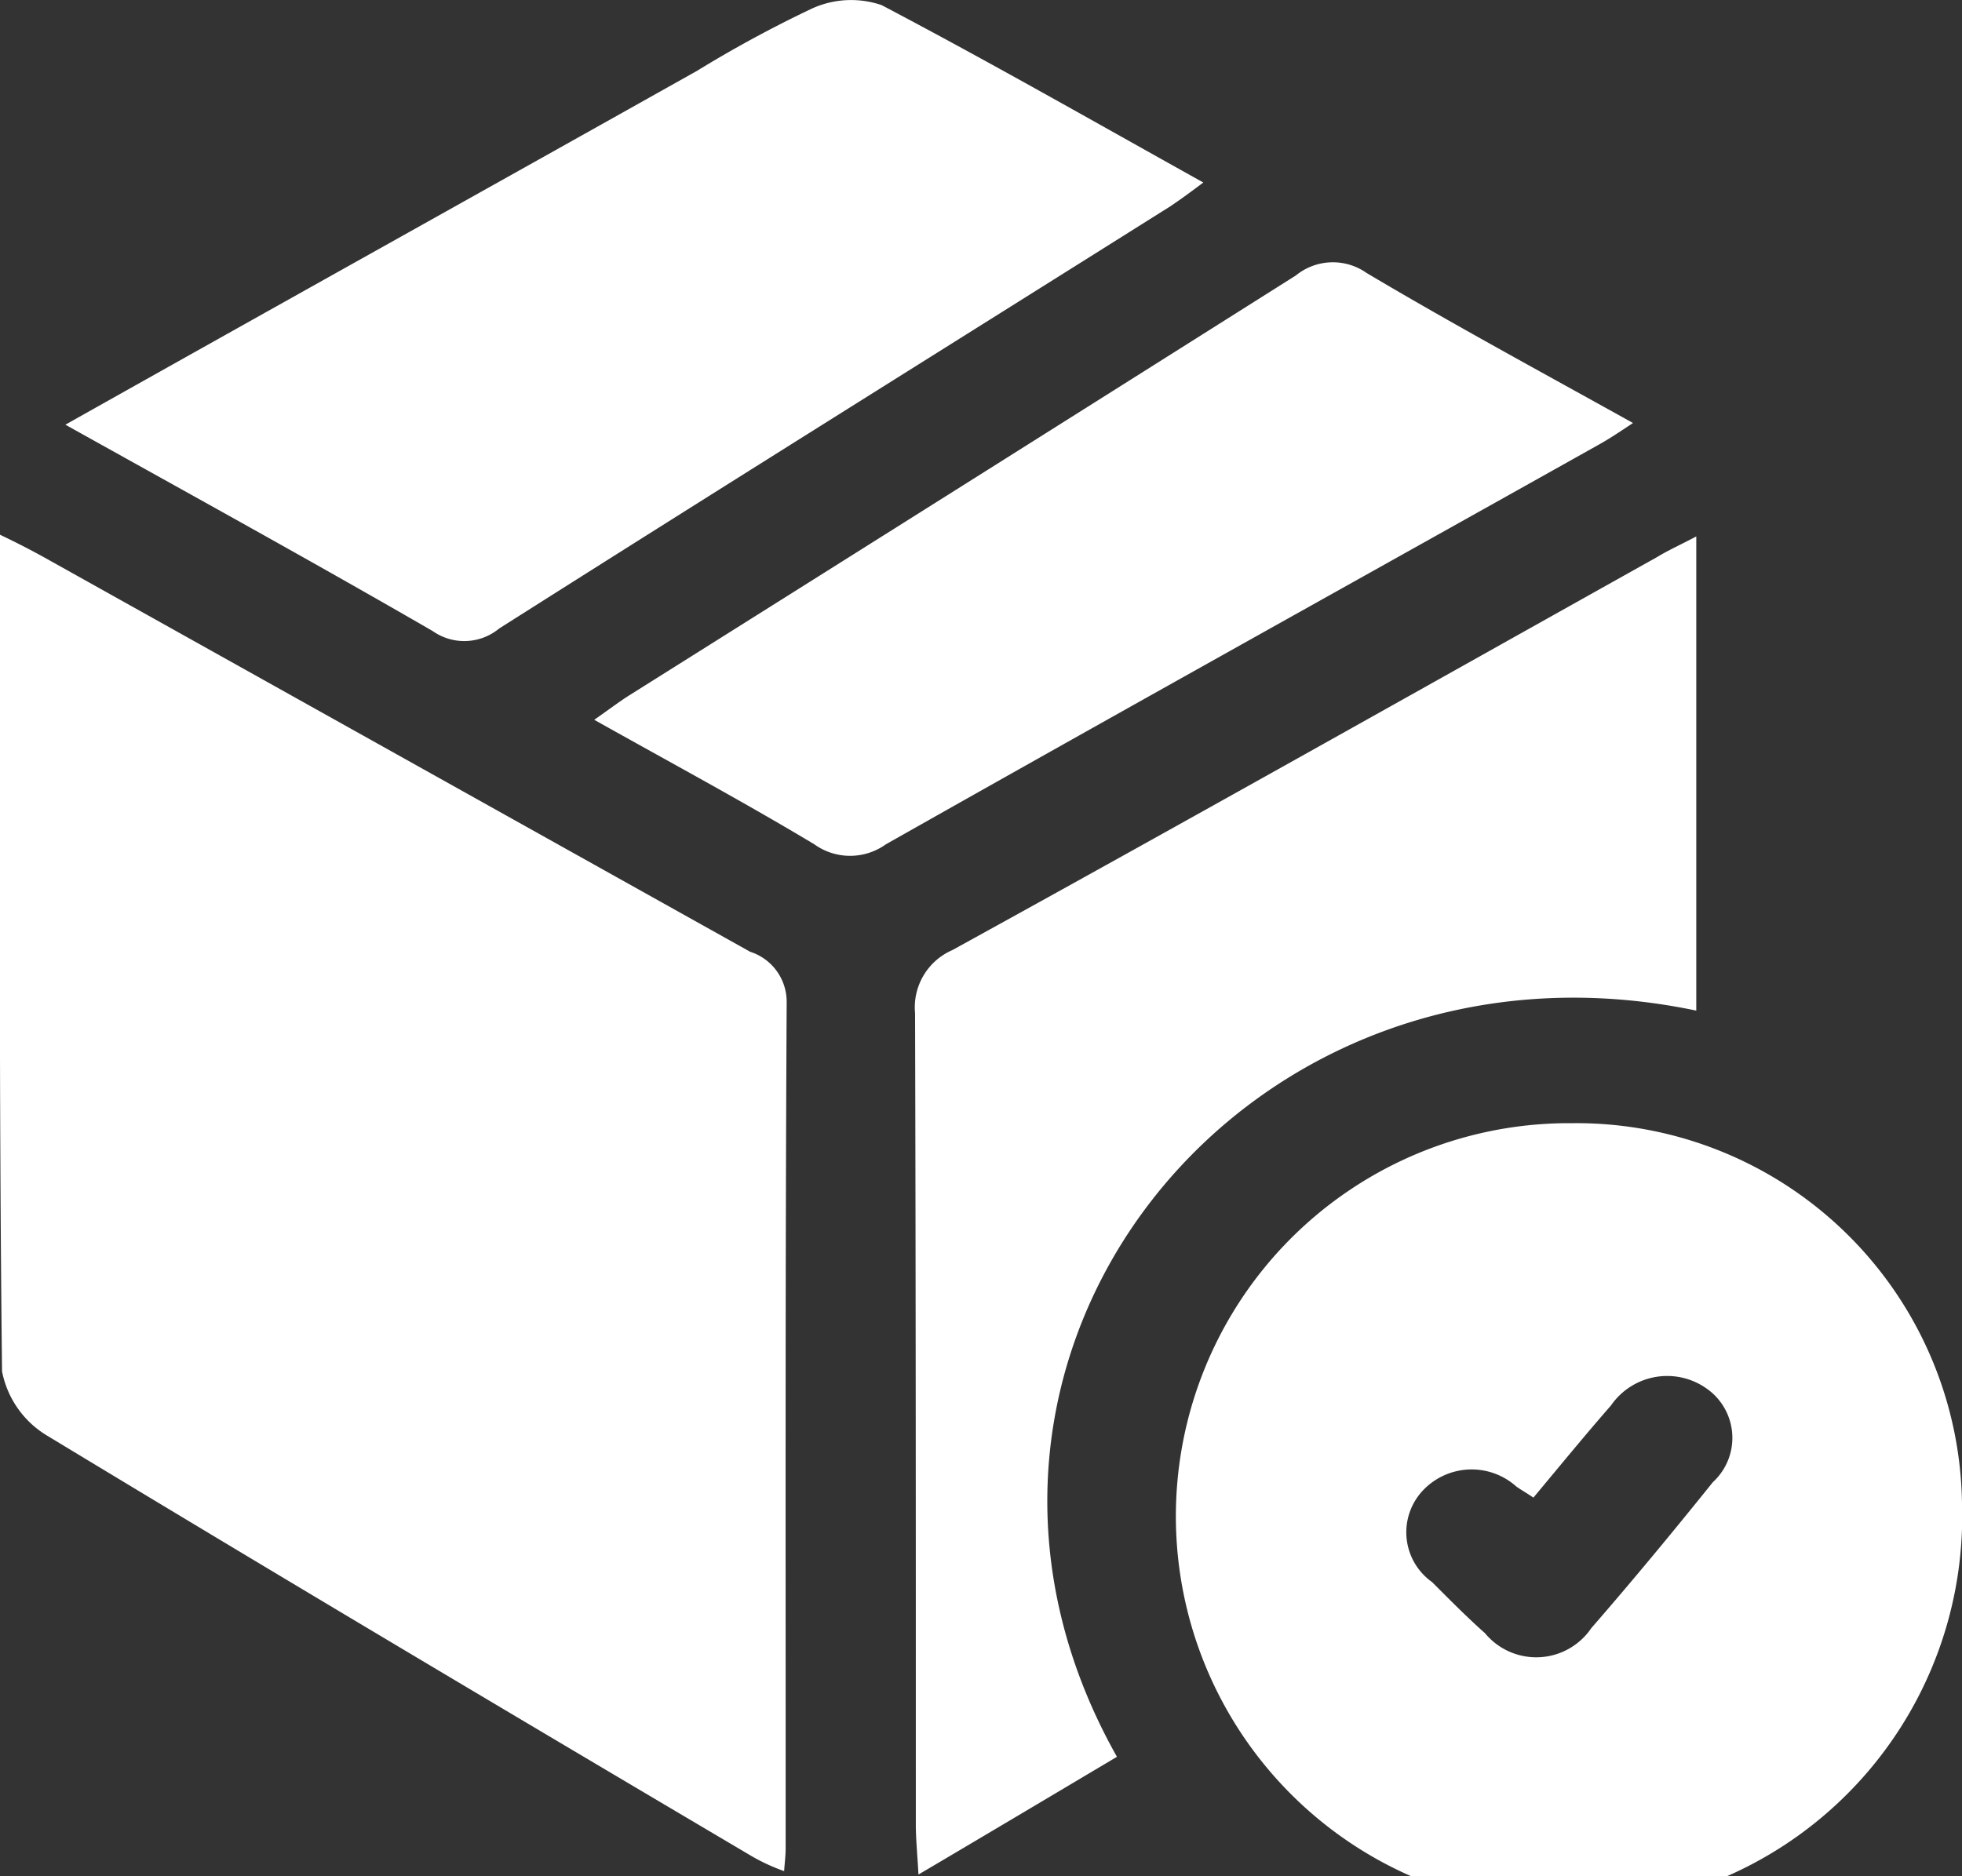
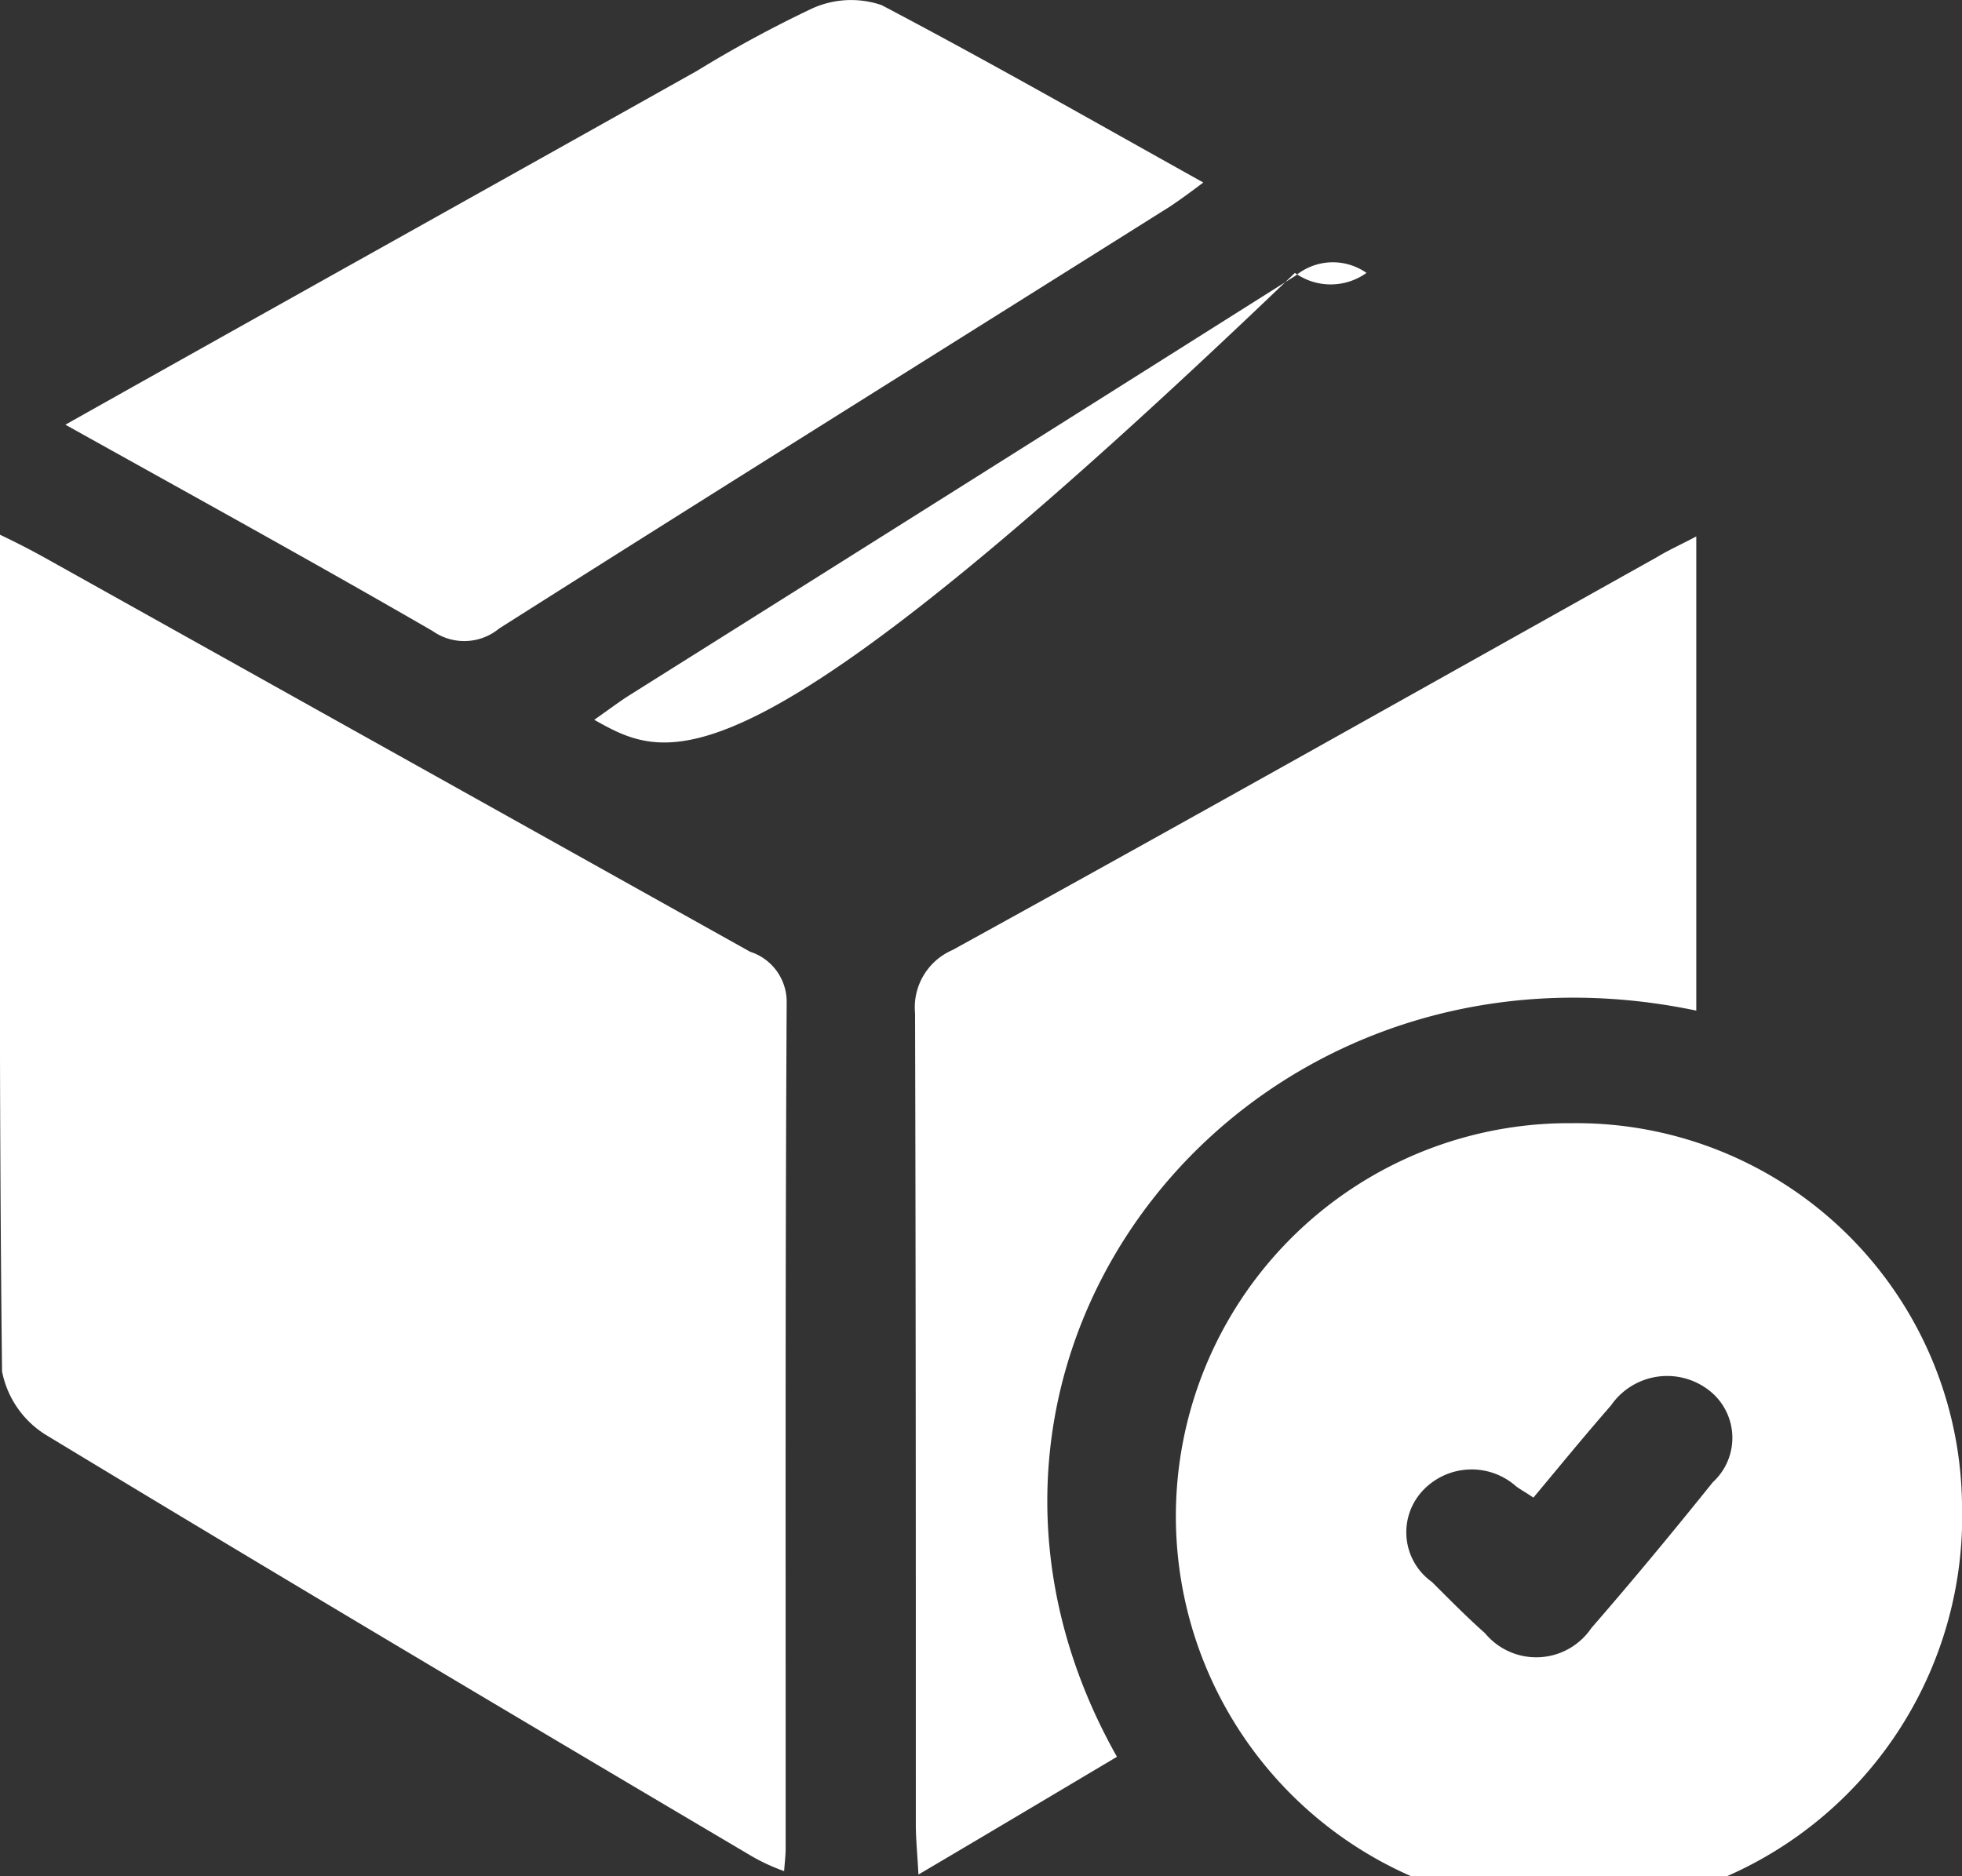
<svg xmlns="http://www.w3.org/2000/svg" width="23" height="22" viewBox="0 0 23 22">
  <rect x="0" y="0" width="23" height="22" fill="#333333" stroke="none" />
  <defs>
    <style>
      .cls-1 {
        fill: #fff;
        fill-rule: evenodd;
      }
    </style>
  </defs>
-   <path id="形状_739" data-name="形状 739" class="cls-1" d="M725,3977.27c0.23,0.11.381,0.19,0.526,0.27q4.134,2.31,8.268,4.62a0.616,0.616,0,0,1,.428.59c-0.018,3.31-.011,6.62-0.012,9.93,0,0.07-.009.14-0.018,0.26a2.3,2.3,0,0,1-.371-0.17c-2.757-1.63-5.517-3.27-8.258-4.93a1.13,1.13,0,0,1-.539-0.76C724.987,3983.84,725,3980.6,725,3977.27Zm23,11.36a4.609,4.609,0,1,1-4.571-4.46A4.521,4.521,0,0,1,748,3988.63Zm-5.025-.07c-0.088-.06-0.144-0.09-0.2-0.13a0.785,0.785,0,0,0-1.107.06,0.715,0.715,0,0,0,.119,1.06c0.2,0.2.407,0.41,0.621,0.6a0.78,0.78,0,0,0,1.247-.06c0.487-.56.958-1.13,1.424-1.71a0.705,0.705,0,0,0-.061-1.09,0.8,0.8,0,0,0-1.133.19C743.579,3987.83,743.285,3988.19,742.976,3988.56Zm-4.882,3.04c-0.774.46-1.512,0.9-2.326,1.38-0.014-.25-0.03-0.41-0.031-0.57,0-3.18,0-6.35-.009-9.53a0.732,0.732,0,0,1,.438-0.74c2.761-1.52,5.511-3.07,8.264-4.61,0.131-.08.267-0.14,0.456-0.24v5.56C739.586,3981.74,735.461,3986.93,738.094,3991.6Zm-12.327-15.62c2.526-1.42,4.966-2.78,7.406-4.15a14.258,14.258,0,0,1,1.347-.73,1.106,1.106,0,0,1,.816-0.04c1.255,0.66,2.479,1.36,3.771,2.08-0.159.12-.269,0.2-0.388,0.28-2.623,1.65-5.25,3.29-7.867,4.95a0.642,0.642,0,0,1-.778.03C728.673,3977.59,727.255,3976.81,725.767,3975.98Zm6.2,3.46c0.158-.11.276-0.2,0.4-0.28q3.914-2.46,7.825-4.93a0.686,0.686,0,0,1,.828-0.03c1.009,0.6,2.046,1.16,3.124,1.76-0.165.11-.285,0.19-0.412,0.26-2.783,1.56-5.57,3.11-8.346,4.68a0.719,0.719,0,0,1-.839,0C733.713,3980.4,732.857,3979.94,731.966,3979.44Z" transform="translate(-725 -3971)" />
+   <path id="形状_739" data-name="形状 739" class="cls-1" d="M725,3977.27c0.23,0.11.381,0.19,0.526,0.27q4.134,2.31,8.268,4.62a0.616,0.616,0,0,1,.428.59c-0.018,3.31-.011,6.62-0.012,9.93,0,0.07-.009.14-0.018,0.26a2.3,2.3,0,0,1-.371-0.17c-2.757-1.63-5.517-3.27-8.258-4.93a1.13,1.13,0,0,1-.539-0.76C724.987,3983.84,725,3980.6,725,3977.27Zm23,11.36a4.609,4.609,0,1,1-4.571-4.46A4.521,4.521,0,0,1,748,3988.63Zm-5.025-.07c-0.088-.06-0.144-0.09-0.2-0.13a0.785,0.785,0,0,0-1.107.06,0.715,0.715,0,0,0,.119,1.06c0.2,0.2.407,0.41,0.621,0.6a0.78,0.78,0,0,0,1.247-.06c0.487-.56.958-1.13,1.424-1.71a0.705,0.705,0,0,0-.061-1.09,0.8,0.8,0,0,0-1.133.19C743.579,3987.83,743.285,3988.19,742.976,3988.56Zm-4.882,3.04c-0.774.46-1.512,0.9-2.326,1.38-0.014-.25-0.03-0.41-0.031-0.57,0-3.18,0-6.35-.009-9.53a0.732,0.732,0,0,1,.438-0.74c2.761-1.52,5.511-3.07,8.264-4.61,0.131-.08.267-0.14,0.456-0.24v5.56C739.586,3981.74,735.461,3986.93,738.094,3991.6Zm-12.327-15.62c2.526-1.42,4.966-2.78,7.406-4.15a14.258,14.258,0,0,1,1.347-.73,1.106,1.106,0,0,1,.816-0.04c1.255,0.66,2.479,1.36,3.771,2.08-0.159.12-.269,0.2-0.388,0.28-2.623,1.65-5.25,3.29-7.867,4.95a0.642,0.642,0,0,1-.778.03C728.673,3977.59,727.255,3976.81,725.767,3975.98Zm6.2,3.46c0.158-.11.276-0.2,0.4-0.28q3.914-2.46,7.825-4.93a0.686,0.686,0,0,1,.828-0.03a0.719,0.719,0,0,1-.839,0C733.713,3980.4,732.857,3979.94,731.966,3979.44Z" transform="translate(-725 -3971)" />
</svg>